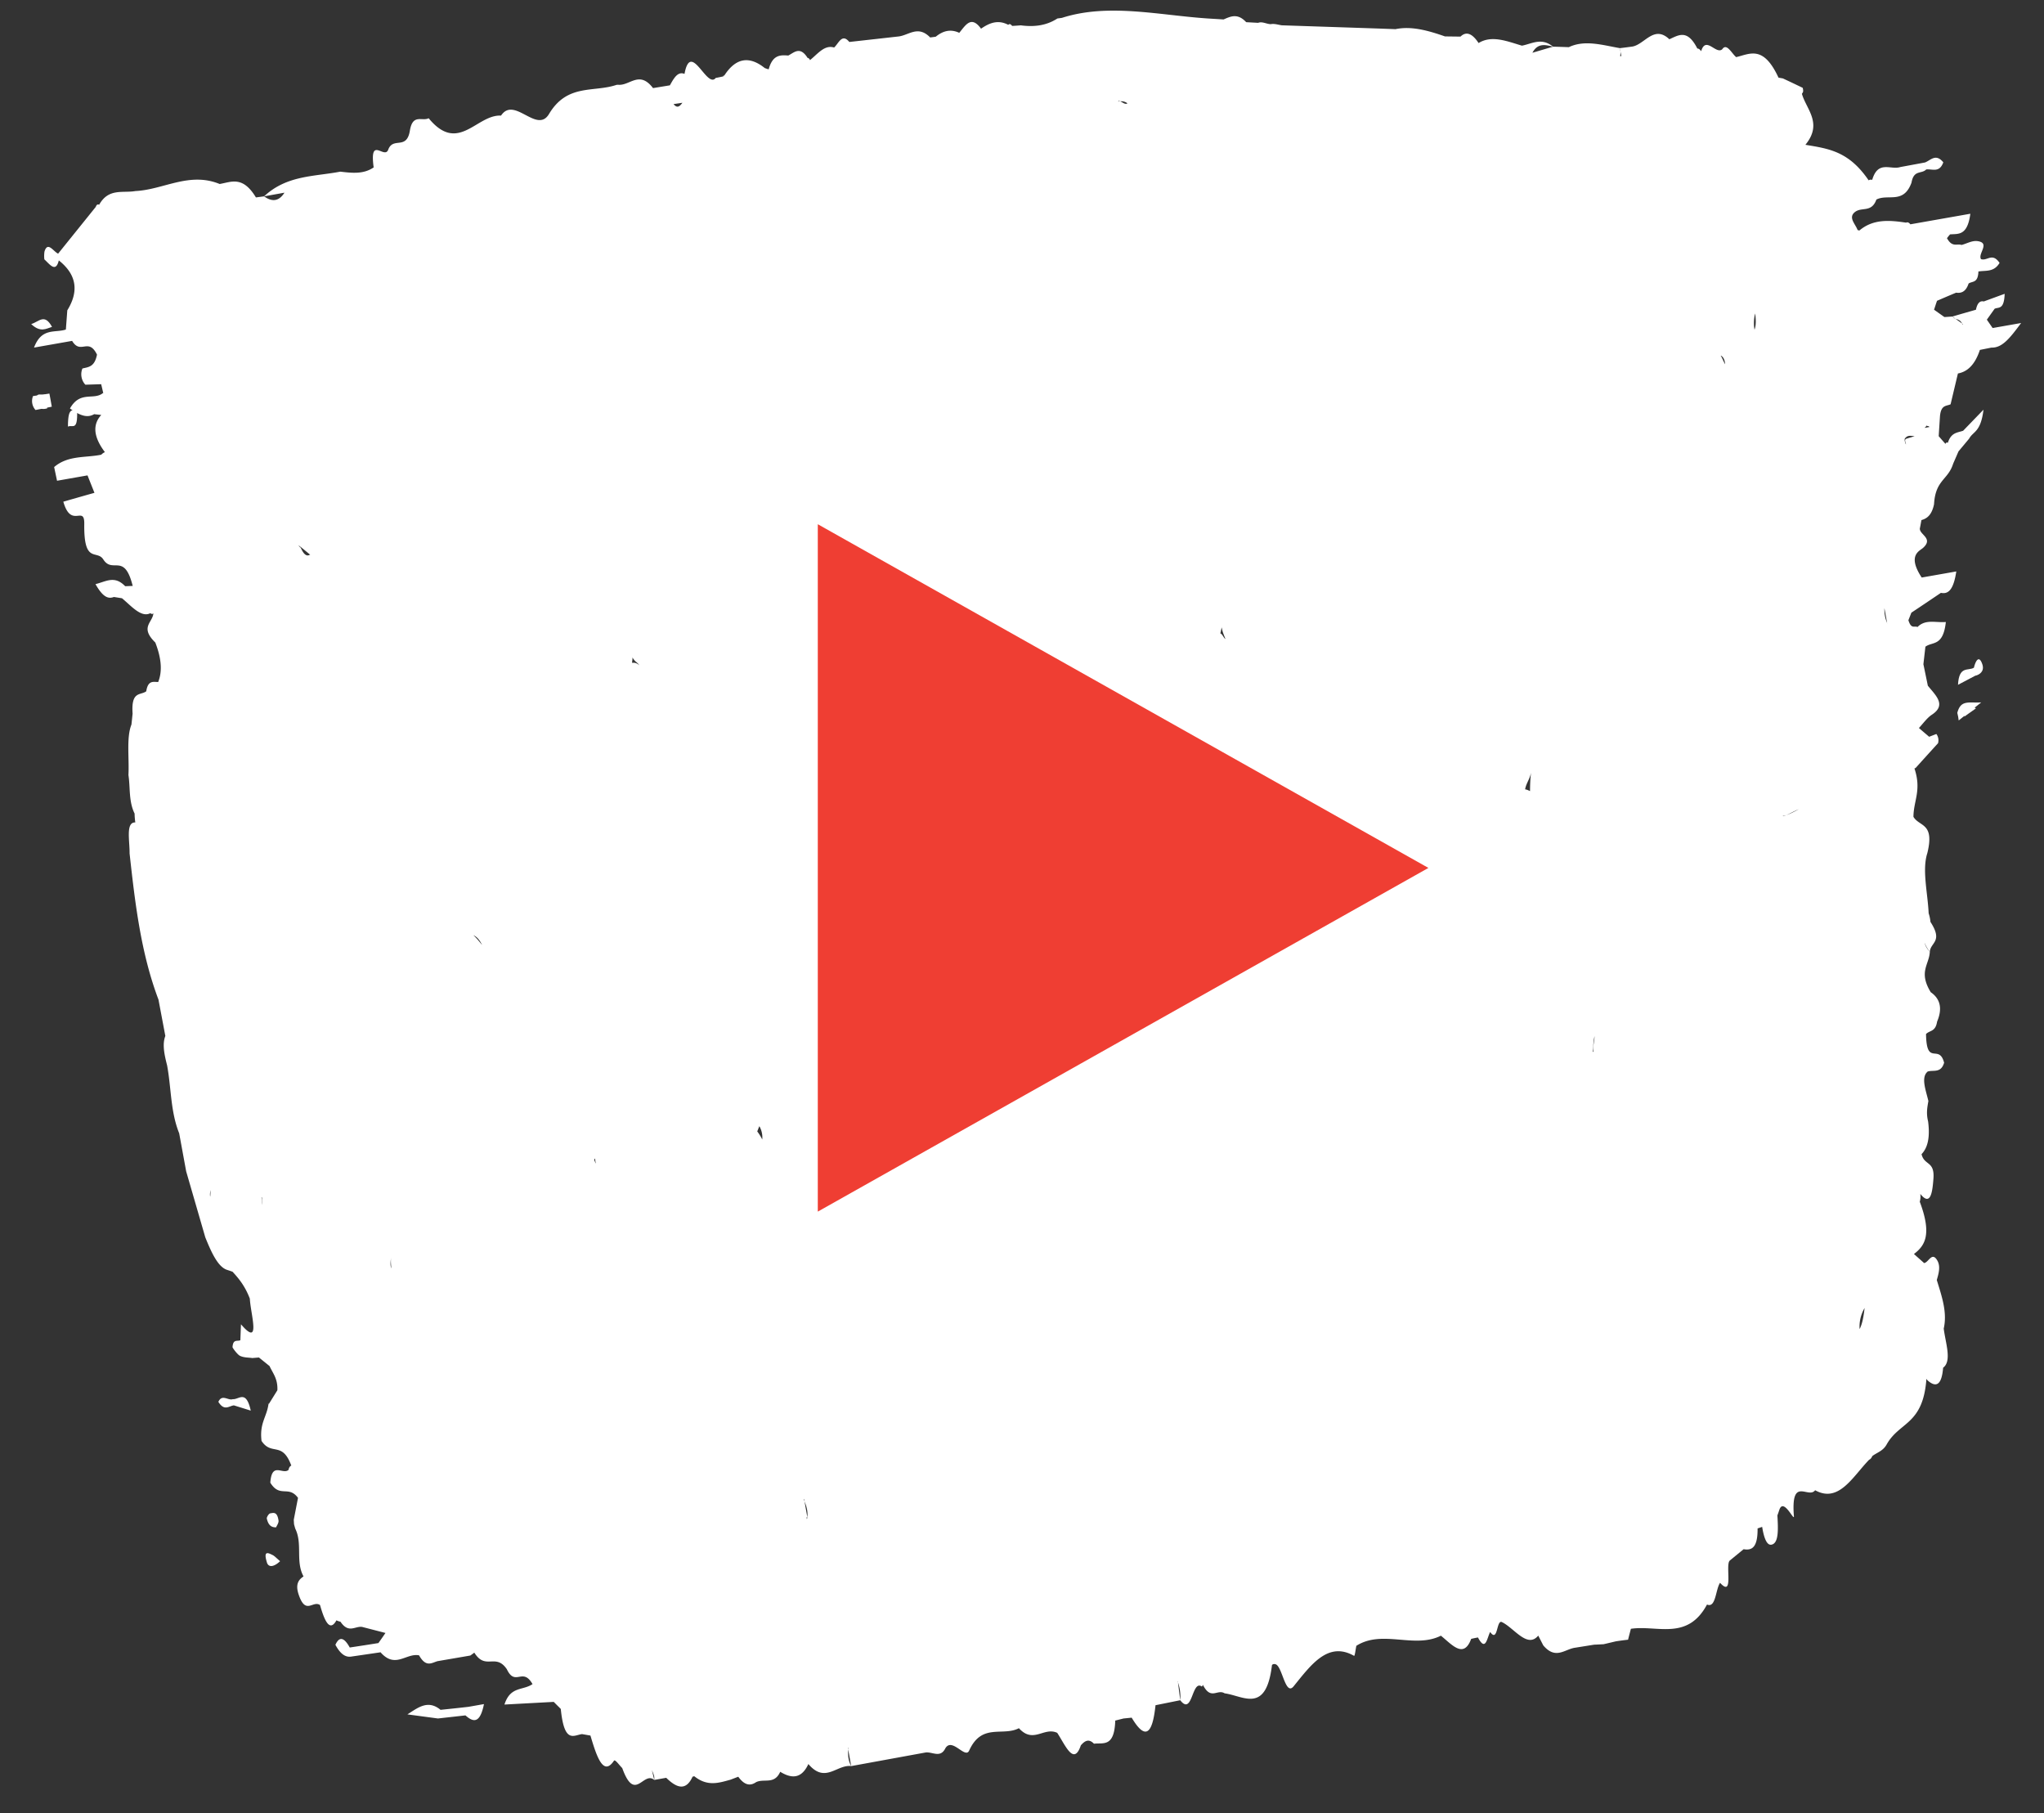
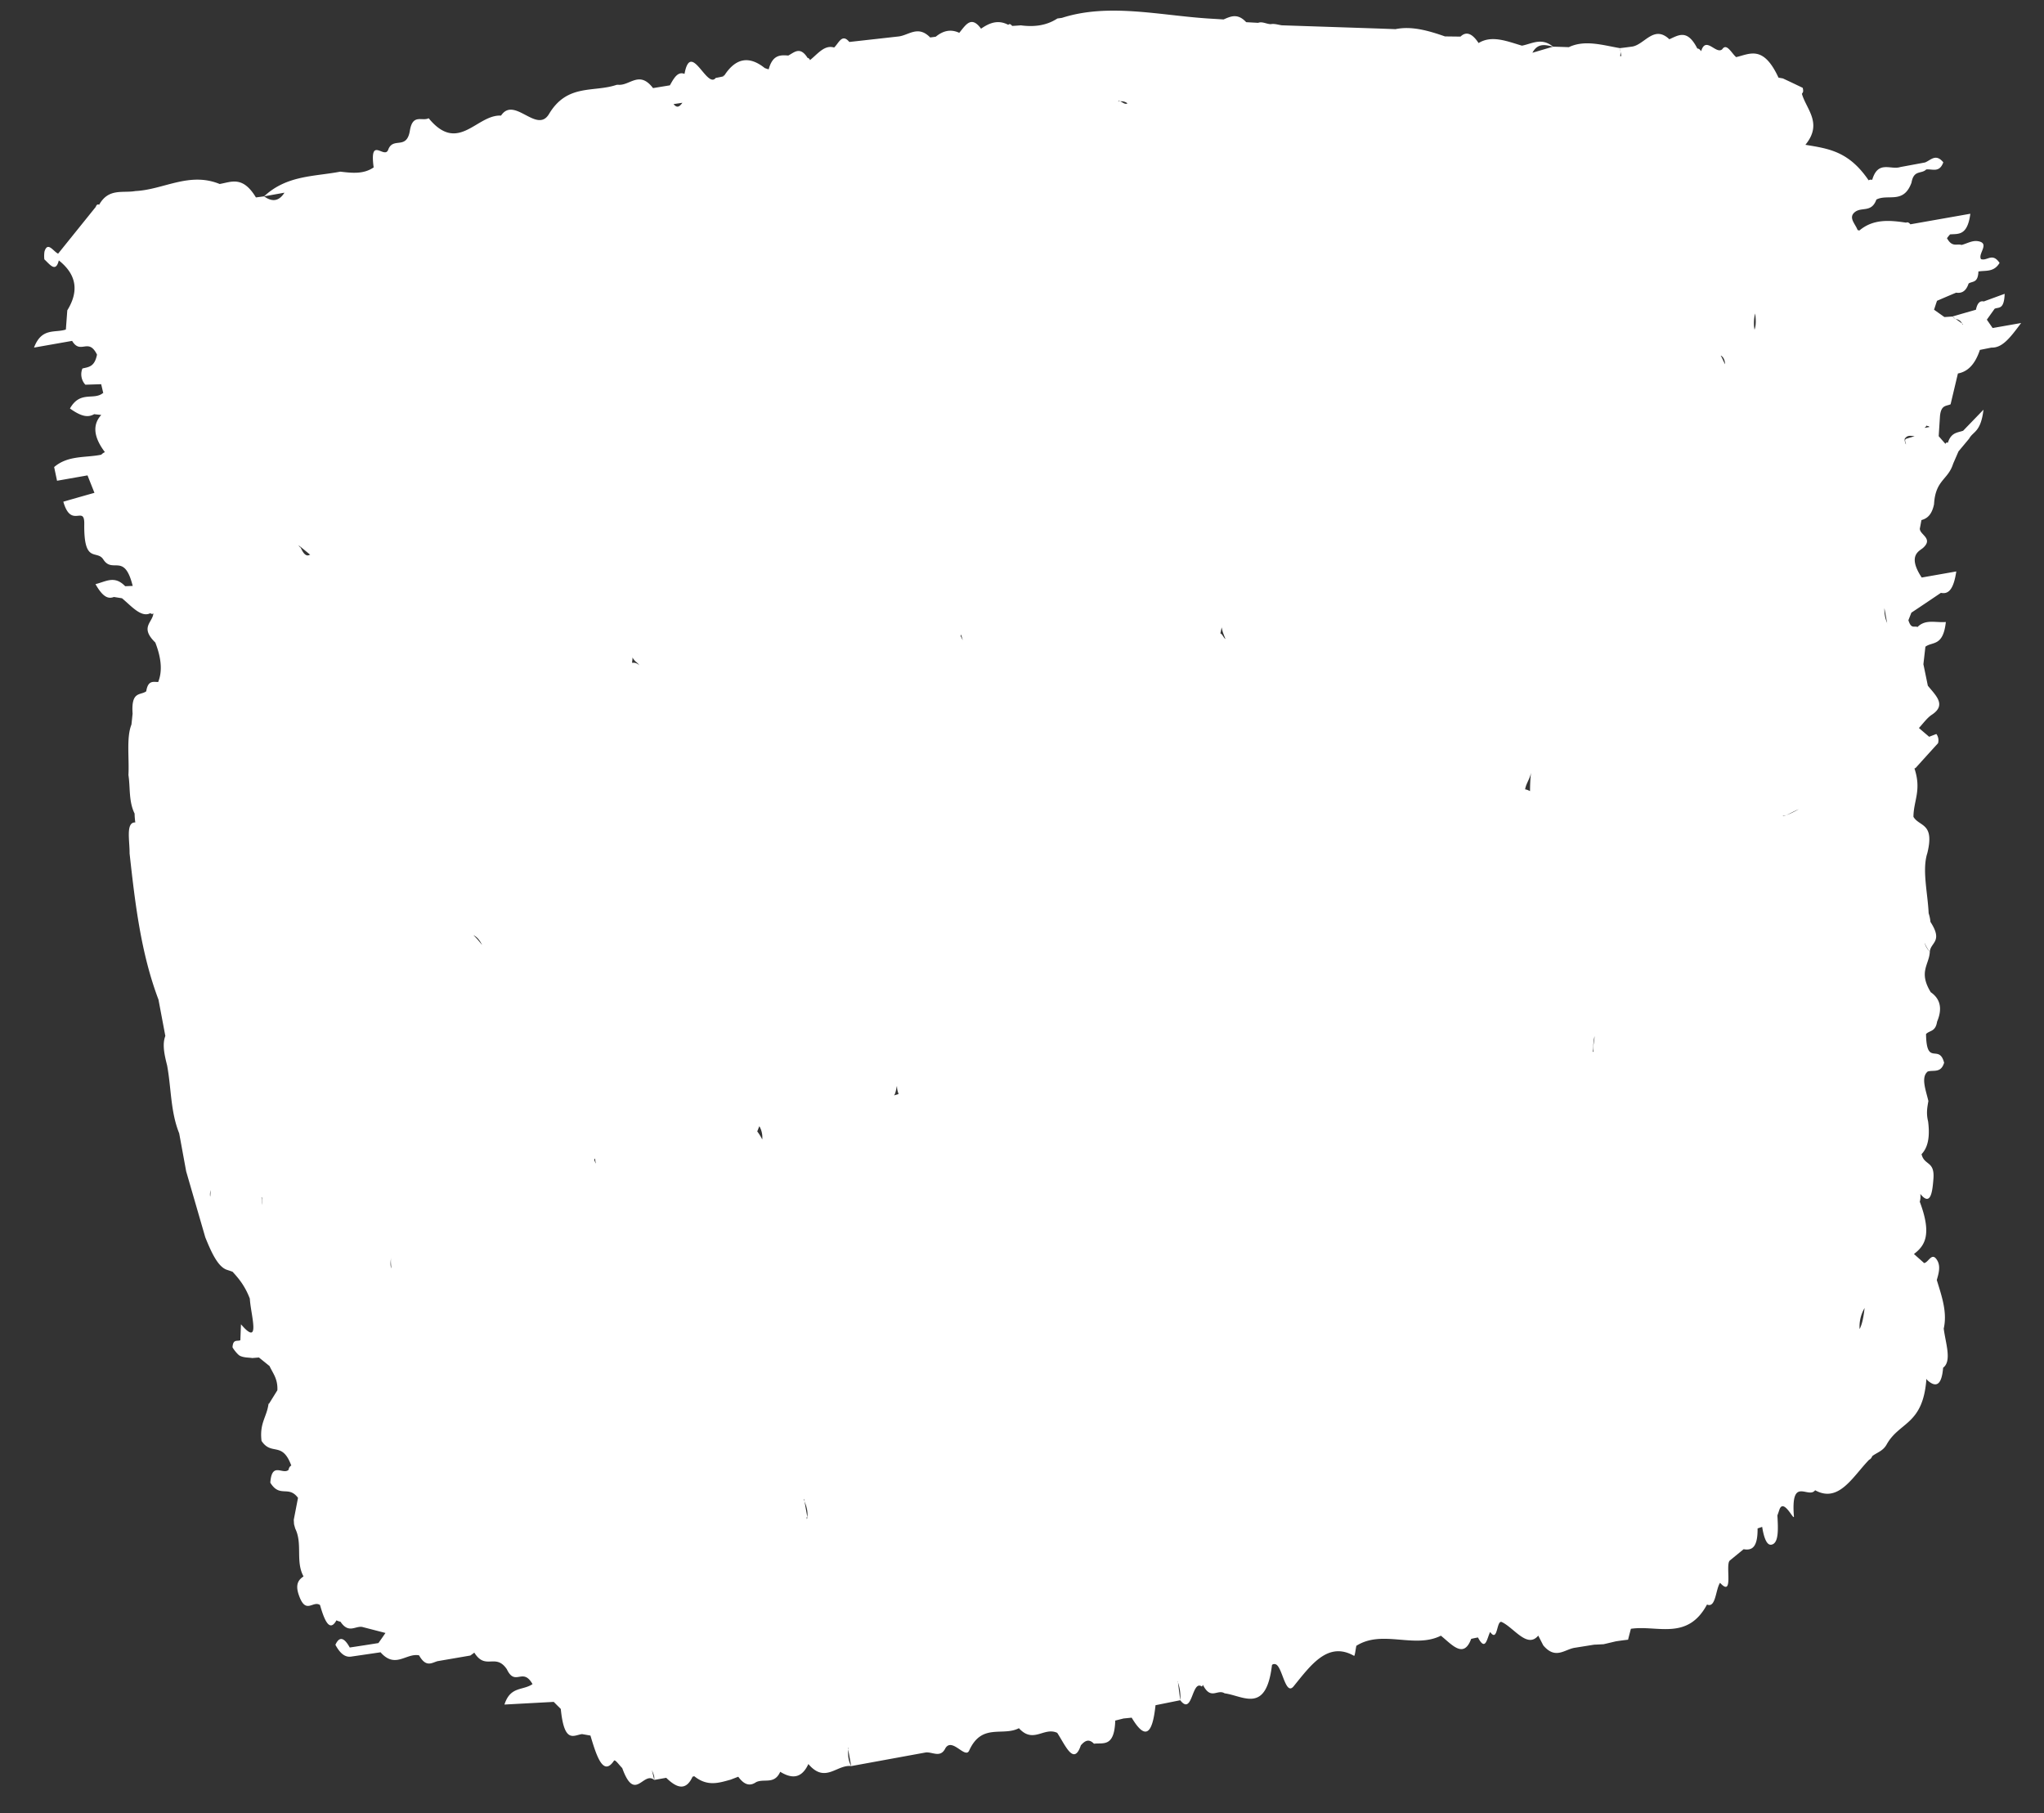
<svg xmlns="http://www.w3.org/2000/svg" width="53" height="47" viewBox="0 0 53 47">
  <rect x="0" y="0" width="53" height="47" fill="#333333" stroke="none" />
  <g fill="none" fill-rule="evenodd">
    <g fill="#FFF">
-       <path d="M2.072 8.424l.003-.005c0-.004 0-.01.002-.013l-.005.018z" />
      <path d="M49.905 11.092c.017-.022.036-.028.05-.061.026.026.046 0 .074.039l-.124.022zm-32.21-8.428l-.23.035c.1.123.166.05.23-.035zm31.239 13.498l-.072-.398.001-.002a.86.86 0 00.074.4h-.003zm-.715 18.293c.072-.138.105-.336.129-.546a.947.947 0 00-.129.546zm-1.997-13.3c.146-.026.282-.105.418-.174-.136.05-.262.135-.398.178-.006.001-.014-.005-.02-.004zM7.786 14.17c.083.206.17.272.26.202l-.002.01a46.383 46.383 0 00-.258-.212c.002.015.002.02.002.035-.014-.029-.03-.04-.045-.067.015.001.03.035.043.032zm37.708-5.623c.041-.11.039-.255.016-.42a.984.984 0 00-.016.42zm-24.57 30.84c-.005-.017-.005-.032-.012-.05.007-.004.016 0 .022-.003.02-.175-.034-.324-.098-.469l.015.005.083.464c0 .021-.01.034-.01.053zM44.62 9.225s.002-.003.002-.007c.076.046.102.127.109.225-.04-.066-.07-.157-.111-.218zm-19.697 7.219c.01.066.028.092.04.15-.02-.034-.036-.075-.054-.101.002-.02.01-.027.014-.05zm6.755-.18c.017.114.06.205.098.303-.047-.027-.084-.138-.133-.146.021-.074.02-.102.035-.157zm-15.287.92c-.003-.052.015-.08.007-.14.084.134.113.108.181.204-.077-.07-.133-.07-.188-.064zm-.956 12.846c-.009.047.012.088.01.133-.015-.031-.023-.069-.041-.1.013-.006.02-.021.03-.033zm24.11-9.567c.034-.175.118-.253.152-.427-.01.125-.023.21-.024.473 0 0-.072-.04-.128-.046zm-27.044 4.035c-.077-.095-.159-.196-.227-.253.076.032.151.1.227.253zm10.756 3.656l.002.018c.004.093.024.134.04.19-.041.015-.066.018-.115.036.049-.08.047-.161.073-.244zm-3.567 1.042a.581.581 0 01.075.344 1.31 1.31 0 00-.13-.209c.019-.044.036-.096.055-.135zm21.609-1.929c.01-.108.016-.224.031-.326.005-.029.01-.053.014-.083.003.165-.045.207-.028.407-.006 0-.01.004-.017.002zM10.14 32.575c-.01.13-.001.217.008.305-.04-.083-.013-.204-.008-.305zM29.004 2.618c.075-.003.16.112.23.06-.085-.063-.165-.056-.244-.047l.014-.013zM6.792 31.043c.004.065.005.126.008.192-.015-.078-.002-.112-.02-.196.003-.001.009.006.012.004zm-1.342-.021a.332.332 0 01.016-.174c-.011.04-.007.127-.016.174zm44.193-19.715c-.072.026-.144.044-.215.068-.03.01-.037.042-.02.092.05.153-.066-.083 0-.115.062-.077.15-.05.232-.046h.003zm2.025-2.803l-.15-.217.202-.283c.1-.049.245.038.26-.387-.203.073-.373.137-.542.198-.098-.024-.168.042-.203.215h-.001c-.203.058-.406.116-.61.176.092.066.184.131.275.198l-.006.015c-.085-.187-.18-.105-.269-.213-.07.004-.138.01-.207.013l-.268-.19c.026-.079.05-.155.077-.231.165-.072.33-.142.495-.211.135.02.253-.024.324-.237.1-.068.246-.001.255-.325l.002.013c.189-.033.396.025.546-.222-.19-.28-.32-.041-.482-.099-.087-.142.25-.42-.09-.466-.144-.019-.276.064-.413.099-.125-.04-.244.071-.379-.176.027-.035.053-.068.08-.098.211-.018.45.046.526-.535l-1.555.274c-.039-.049-.076-.061-.11-.043-.427-.064-.85-.102-1.213.204l-.046-.013c-.055-.158-.254-.325-.064-.47.177-.133.427.025.552-.32.3-.155.703.128.91-.437.059-.343.258-.217.382-.343.155-.02.34.097.443-.185-.197-.239-.326-.053-.475.004l-.642.119c-.249.08-.576-.184-.727.332a.106.106 0 00-.092.012c-.51-.747-1.02-.82-1.64-.921.458-.557.023-.92-.09-1.321.01-.02.027-.035.032-.065a.295.295 0 00-.012-.091 29.965 29.965 0 00-.514-.244l-.113-.02c-.395-.852-.743-.614-1.098-.532-.12-.1-.247-.377-.362-.203-.162.142-.426-.356-.546.05-.032-.047-.065-.071-.099-.07-.224-.442-.423-.377-.622-.288l-.103.048c-.397-.376-.635.126-.953.188-.11.015-.22.03-.33.042l.037.205-.028.005c.002-.068.022-.126-.01-.21-.45-.078-.91-.223-1.323-.025-.137-.005-.272-.01-.409-.013-.199-.05-.398-.1-.535.158l.535-.158c-.301-.246-.546-.075-.807-.026-.387-.114-.78-.28-1.124-.068-.17-.259-.325-.306-.469-.167l-.403-.005C37.028.79 36.595.67 36.183.756 36.041.75 35.9.746 35.758.74L33.235.656c-.094-.014-.193-.048-.282-.03-.109 0-.225-.076-.329-.034l-.31-.017-.003.002.002-.002c-.222-.24-.403-.15-.586-.071a235.33 235.33 0 01-.41-.025C30.043.394 28.74.077 27.536.463a3.94 3.94 0 01-.118.016c-.293.191-.615.222-.95.178-.075.006-.15.012-.224.015-.037-.05-.07-.06-.1-.028-.265-.141-.49-.05-.706.1-.258-.357-.404-.084-.565.107-.226-.106-.426-.05-.608.1a2.979 2.979 0 01-.146.02c-.31-.318-.544-.066-.808-.027l-1.289.144c-.19-.233-.275.037-.394.144-.253-.078-.429.173-.627.327-.004-.023-.02-.042-.05-.059-.001 0-.002.01-.005.01-.199-.324-.35-.15-.507-.07-.206-.018-.407-.019-.507.357a.59.59 0 01-.105-.035c-.422-.336-.764-.239-1.046.196-.01 0-.02.01-.03.008.001.01.004.004.006.014-.066.014-.131.029-.198.04-.23.296-.647-.986-.81-.104-.174-.073-.276.111-.379.296l-.437.072c-.354-.464-.598-.062-.897-.086-.019.001-.037-.002-.055.004-.592.198-1.273-.038-1.745.753-.315.527-.902-.476-1.244.042-.634-.034-1.108 1.005-1.877.068-.167.09-.417-.13-.488.33-.088.504-.434.143-.561.487-.096.258-.49-.378-.377.458-.264.181-.565.145-.866.11-.676.13-1.385.089-1.975.64.208.151.386.13.528-.095l-.528.095-.212.028c-.343-.567-.638-.4-.94-.348-.79-.323-1.454.148-2.187.183-.326.058-.693-.083-.938.355-.04-.02-.069 0-.088.056l-.976 1.212c-.123-.056-.272-.33-.354-.052a.782.782 0 00-.003.2c.14.126.294.357.375.027.479.38.515.816.22 1.294l-.037.498c-.287.094-.627-.058-.826.468l.988-.174c.222.37.421-.1.645.356-.063.328-.228.321-.378.36a.398.398 0 00.076.42l.41-.013c.02.079.038.158.056.239l-.008-.011c-.238.2-.59-.071-.857.402.289.206.464.242.628.147.06.008.122.013.184.02-.239.26-.192.585.094.964a.311.311 0 00-.095.067c-.412.084-.86.011-1.221.32l.075.355.79-.139.18.452c-.264.074-.53.15-.807.23.203.712.55.076.543.575-.015 1.053.325.66.493.921.244.382.545-.19.763.688-.064.001-.13.005-.195.007-.278-.286-.491-.122-.77-.054.2.353.339.385.477.333l.21.033c.247.205.499.51.736.387.03.026.056.027.078.004-.017.24-.36.357.05.757.15.386.192.732.074 1.024-.126-.003-.264-.05-.309.24-.149.113-.396-.016-.354.58-.01.092-.019.189-.03.283-.135.336-.054.87-.078 1.308.051.334.003.677.16 1 .001.075.007.15.018.229-.253-.01-.144.474-.148.804.143 1.296.294 2.586.749 3.789l.178.943c-.084.214-.025.486.046.763.109.586.086 1.196.313 1.76l.181.986.496 1.711c.163.403.333.774.57.845.046.015.091.03.137.047.162.176.322.368.448.697.019.4.3 1.284-.23.665l-.016.413c-.077.037-.189-.04-.203.18-.001.018.128.194.194.225.108.05.212.041.318.057l.173-.014.275.222c.086.188.217.329.203.627l-.23.37.003-.017v-.002.002c-.005-.002-.01-.005-.016-.006.003.017.008.004.011.021-.048.334-.234.486-.179.945.262.396.535-.004.772.64-.034.013-.059.05-.073.113-.153.13-.432-.224-.471.33.248.404.473.06.718.394l-.11.568.007.116.031.112c.196.395.002.848.215 1.24-.096.066-.222.168-.132.452.184.57.37.16.56.29.123.433.256.702.426.396a.36.36 0 00.104.036c.212.314.376.11.56.135l.607.157c-.06.088-.122.177-.183.262-.248.04-.496.078-.743.115-.147-.265-.27-.295-.372-.07.142.264.28.329.42.304l.745-.109h.001v-.006c.386.444.664.019 1.003.084.182.323.328.193.48.151l.85-.146a8.44 8.44 0 00.103-.075c.293.47.551 0 .843.43.22.462.41-.065.666.386-.253.174-.573.048-.728.53l1.278-.069.183.183c.091.912.334.68.551.652l.218.038c.167.564.336 1.06.61.652.03-.044.14.12.214.19.33.914.544.068.83.308.015-.105-.033-.18-.063-.263h.001c.02.088.041.177.063.263l.31-.055c.27.265.511.349.683-.029h.001l.043-.012c.343.276.64.172.94.09l.201-.077c.168.233.319.239.46.142.207-.104.475.072.628-.27.292.179.55.188.73-.201.437.516.737.006 1.11.053a73.86 73.86 0 01-.084-.471l.01-.002c-.013.16-.013.32.075.473l1.926-.352c.174-.026.386.155.515-.11.175-.29.515.286.617.06.327-.724.868-.36 1.29-.58.375.413.647-.041.993.12.211.321.43.868.613.324.097-.11.2-.185.34-.042.239-.03.53.102.552-.6l.215-.054.211-.021c.385.648.547.352.618-.323l.641-.129a1.105 1.105 0 00-.07-.492c.003.002.006.002.008.005l.062.487c.325.42.295-.55.563-.353l.025-.045c.209.409.373.099.563.219.487.065 1.076.542 1.228-.734a.077.077 0 01.08-.022c.185.015.261.844.481.574.452-.557.891-1.173 1.567-.79.02.013.04-.167.059-.257h-.001v-.002c.675-.43 1.506.082 2.194-.263.286.23.591.608.785.082.058-.013.116-.026.176-.036.201.382.234.012.316-.142.21.291.157-.346.312-.253.314.155.654.686.935.347.044.083.087.17.131.254.313.37.545.11.804.063l.513-.082c.083-.003.165-.008.247-.012l.318-.075c.105-.016.21-.03.316-.042.023-.095.049-.188.073-.283.68-.102 1.465.318 1.974-.629.23.101.22-.387.338-.563.364.397.13-.461.251-.576v-.002.002l.36-.295c.203.034.368-.026.362-.539l.119-.04c.042.26.113.487.242.461.192-.038.173-.405.153-.759.02-.052.037-.105.055-.157.114-.295.385.33.373.177-.084-1.056.377-.435.55-.672.614.341.975-.353 1.4-.79.034-.014.061-.044.082-.095.126-.096.277-.13.372-.3.332-.597.945-.5 1.032-1.703l.026.037c.223.199.37.132.407-.325.233-.172.062-.639.016-1.014v-.002c.096-.419-.051-.838-.18-1.257.04-.146.108-.344.013-.507-.139-.24-.224.052-.342.067-.088-.08-.175-.155-.263-.235.271-.207.479-.485.151-1.354a.52.52 0 00.014-.204c.271.338.315-.064.34-.395.036-.466-.238-.335-.308-.635.147-.155.227-.403.17-.848-.054-.217-.02-.37.007-.53-.068-.29-.199-.616-.017-.765.15-.046.342.05.425-.228-.132-.505-.457.11-.469-.744.099-.1.245-.054.287-.322.14-.331.088-.587-.165-.762-.323-.528-.041-.711-.024-1.046a.586.586 0 01-.138-.238c.034.072.06.135.138.238.017-.25.352-.26.017-.776a.999.999 0 00-.047-.224c-.023-.525-.175-1.126-.034-1.56.194-.789-.206-.68-.36-.94.002-.422.215-.686.026-1.255v-.001l.029-.01c.193-.214.387-.429.582-.642a.273.273 0 00-.043-.24l-.187.072c-.088-.075-.177-.15-.265-.227.11-.119.214-.266.336-.345.386-.254.099-.498-.105-.752l-.115-.557.052-.454c.185-.138.46.001.53-.64-.271.022-.526-.08-.735.13-.08-.04-.16.066-.236-.176l.077-.196c.256-.17.51-.341.766-.514.195.042.328-.085.399-.555l-.897.158c-.379-.574-.058-.686.033-.767.277-.246-.083-.34-.082-.5.015-.072.028-.147.042-.222.143-.04.268-.129.327-.411.035-.634.364-.628.495-1.05l.139-.32.277-.332c.102-.191.3-.159.371-.749l-.528.546c-.147.052-.31.04-.396.313-.027-.017-.047-.008-.062.027-.059-.065-.116-.131-.175-.199.01-.174.022-.347.033-.52.028-.298.166-.256.275-.307l.19-.799c.243-.044.44-.22.57-.611l.301-.06c.28.01.48-.25.768-.637l-.74.13z" />
-       <path d="M50.788 18.677l.584-.468c-.324.02-.53-.076-.62.272l.022.098.014.098zM.92 10.629c.142-.027.282-.057.423-.086-.02-.113-.04-.226-.062-.34l-.425.065a.347.347 0 00.064.36M11.423 44.326c-.329-.272-.588-.053-.859.118l.792.106.713-.08c.211.188.379.207.48-.293l-.403.071c-.241.028-.482.053-.723.078M7.222 39.418c-.036-.244-.139-.195-.214-.186-.039.006-.097.103-.09.135.045.195.135.229.241.228.02-.049.072-.116.063-.177M6.036 36.272c-.118.045-.279-.143-.374.07.156.25.275.105.403.091l.437.136c-.123-.554-.305-.282-.466-.297M6.92 40.505c.047.147.197.107.343-.033-.094-.078-.142-.133-.19-.157-.099-.046-.257-.148-.152.19" />
-       <path d="M50.934 18.577l.301-.213c-.127-.071-.273-.216-.301.213M51.182 17.31c-.147.09-.386-.06-.412.443l.446-.235c.105-.022.25-.11.184-.3-.085-.249-.177-.084-.218.093M.809 8.401c.24.228.387.119.54.073-.197-.358-.333-.134-.54-.073M2.08 8.423l.004-.018c-.008.001-.014.003-.021.006.006.01.01 0 .016.012M.954 10.41c.037.227.172.201.27.177-.02-.12-.043-.242-.064-.362-.08.04-.25-.096-.206.185M1.762 11.059c.128-.06.277.159.23-.549-.074.238-.23-.057-.23.549" />
    </g>
-     <path d="M21.205 31.41l15.833-8.91-15.833-8.91v8.91z" fill="#EF3E33" />
  </g>
</svg>